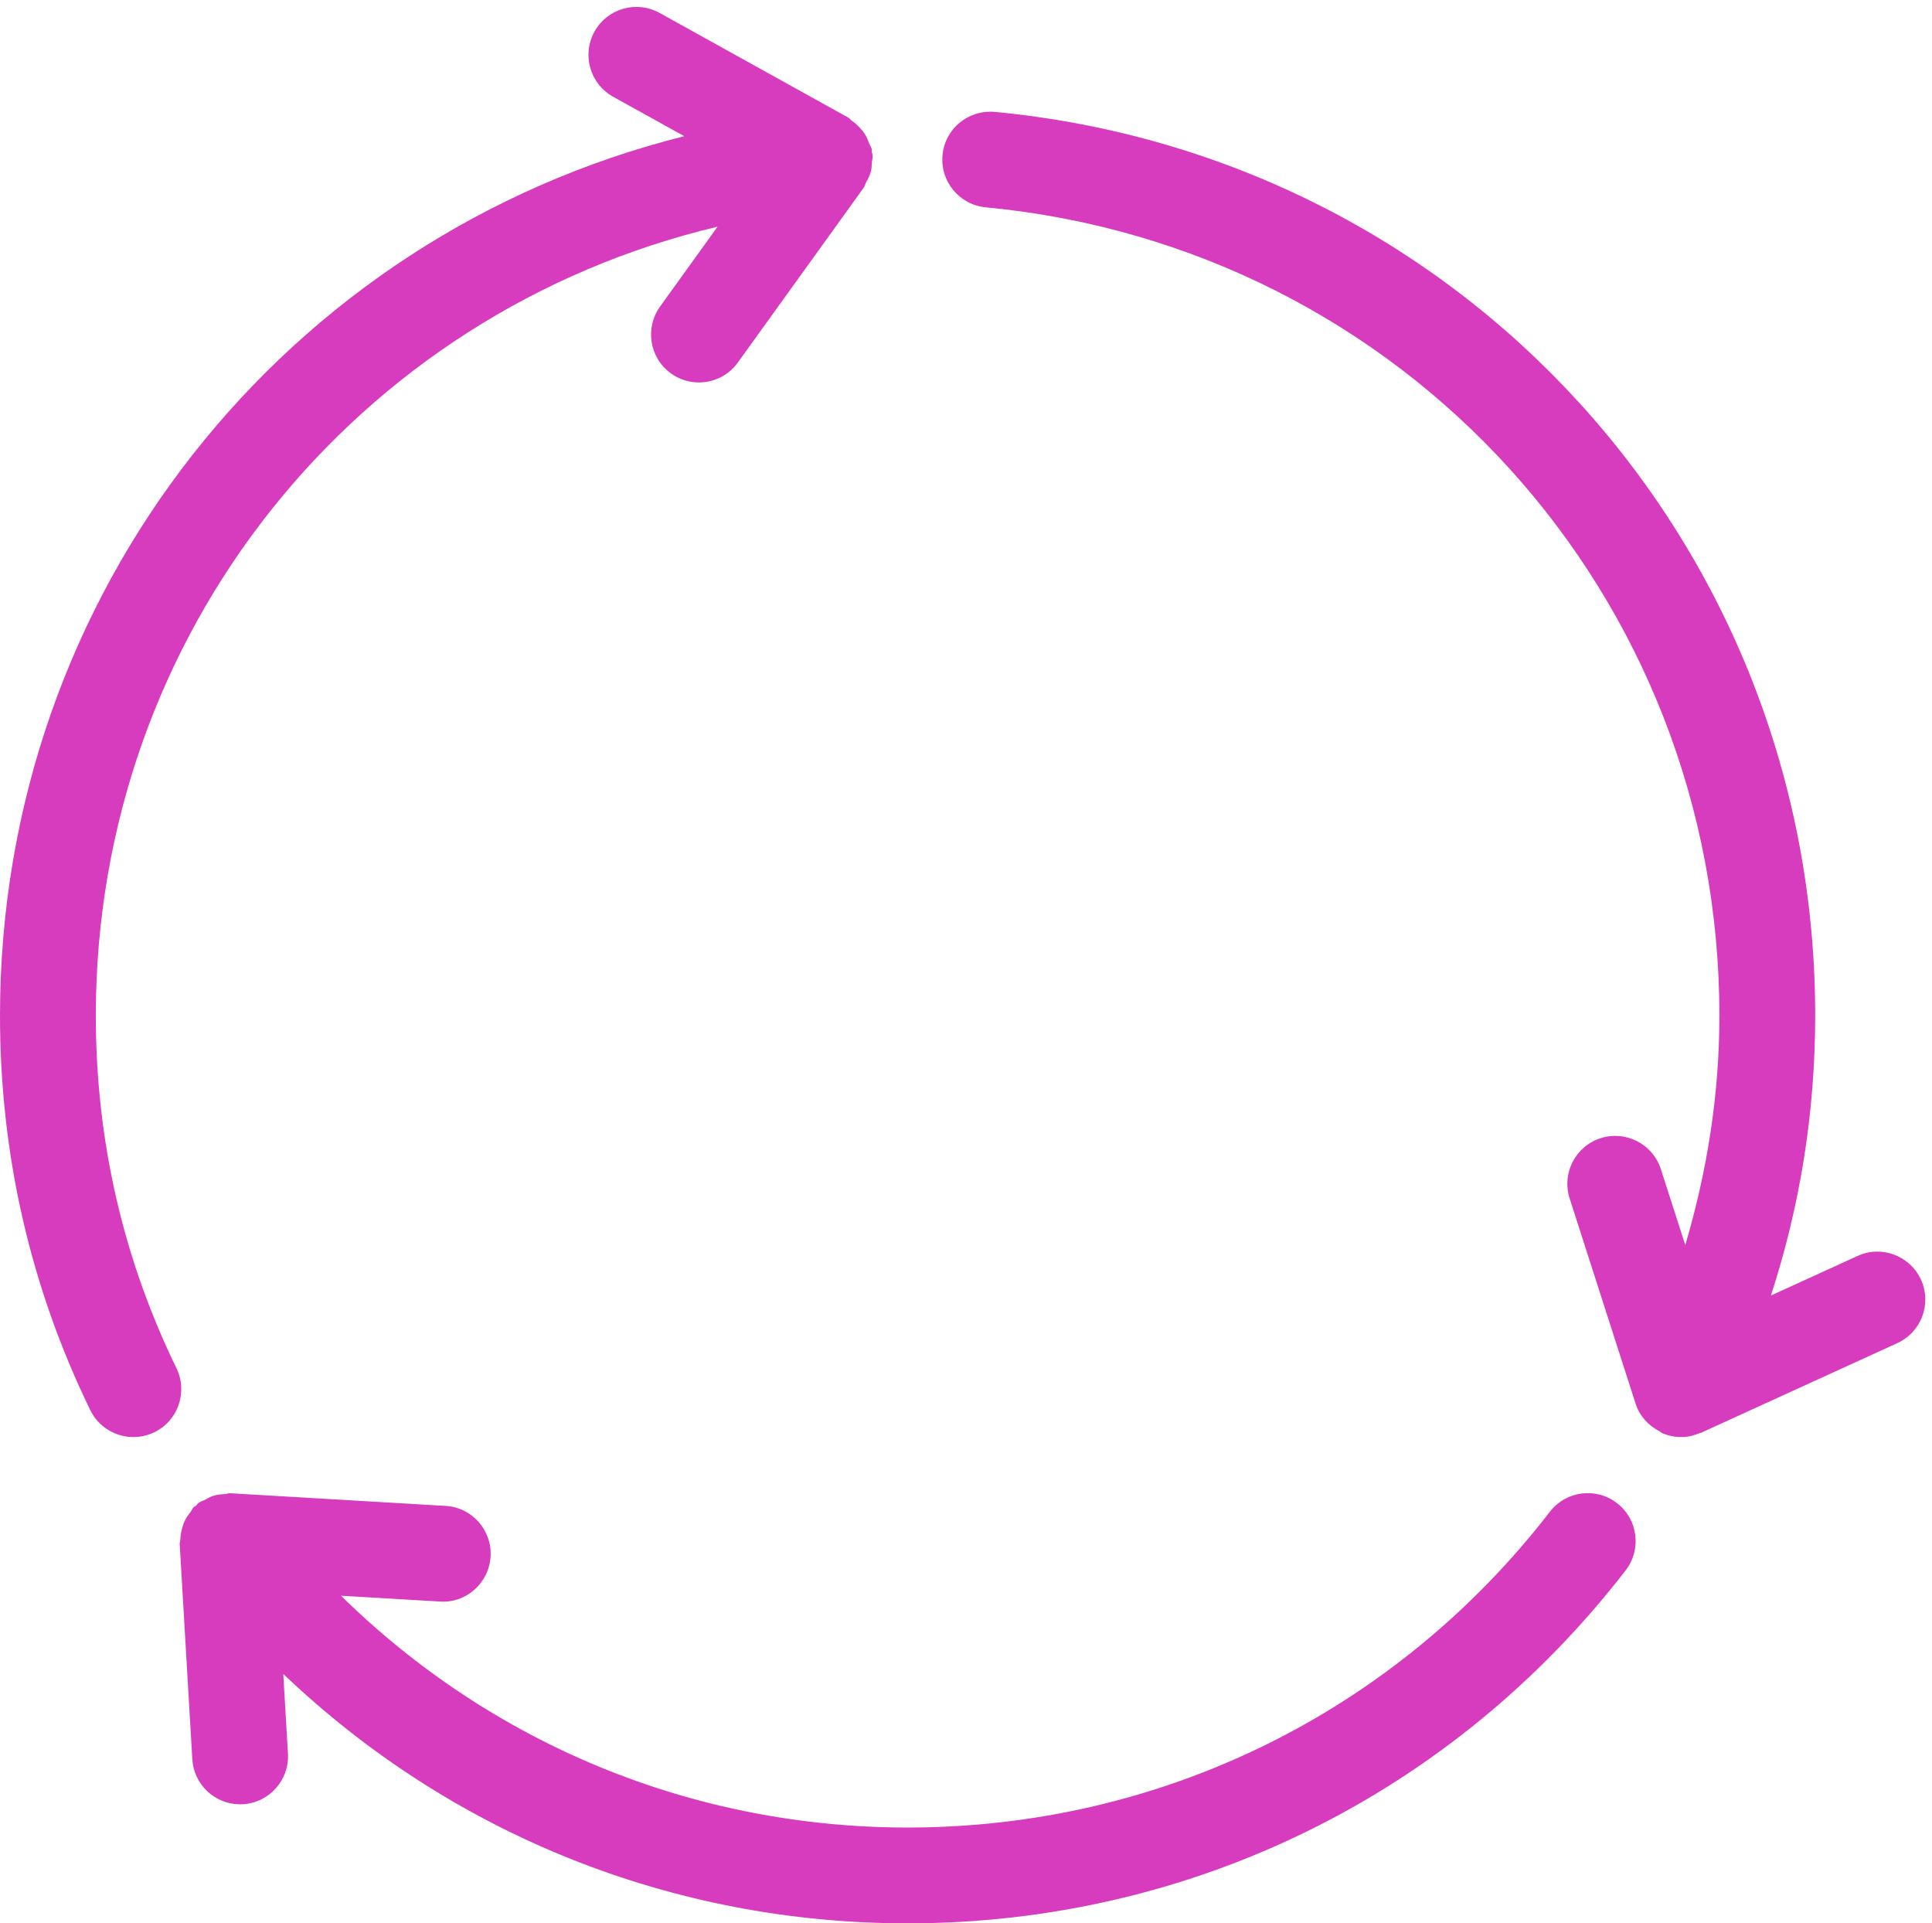
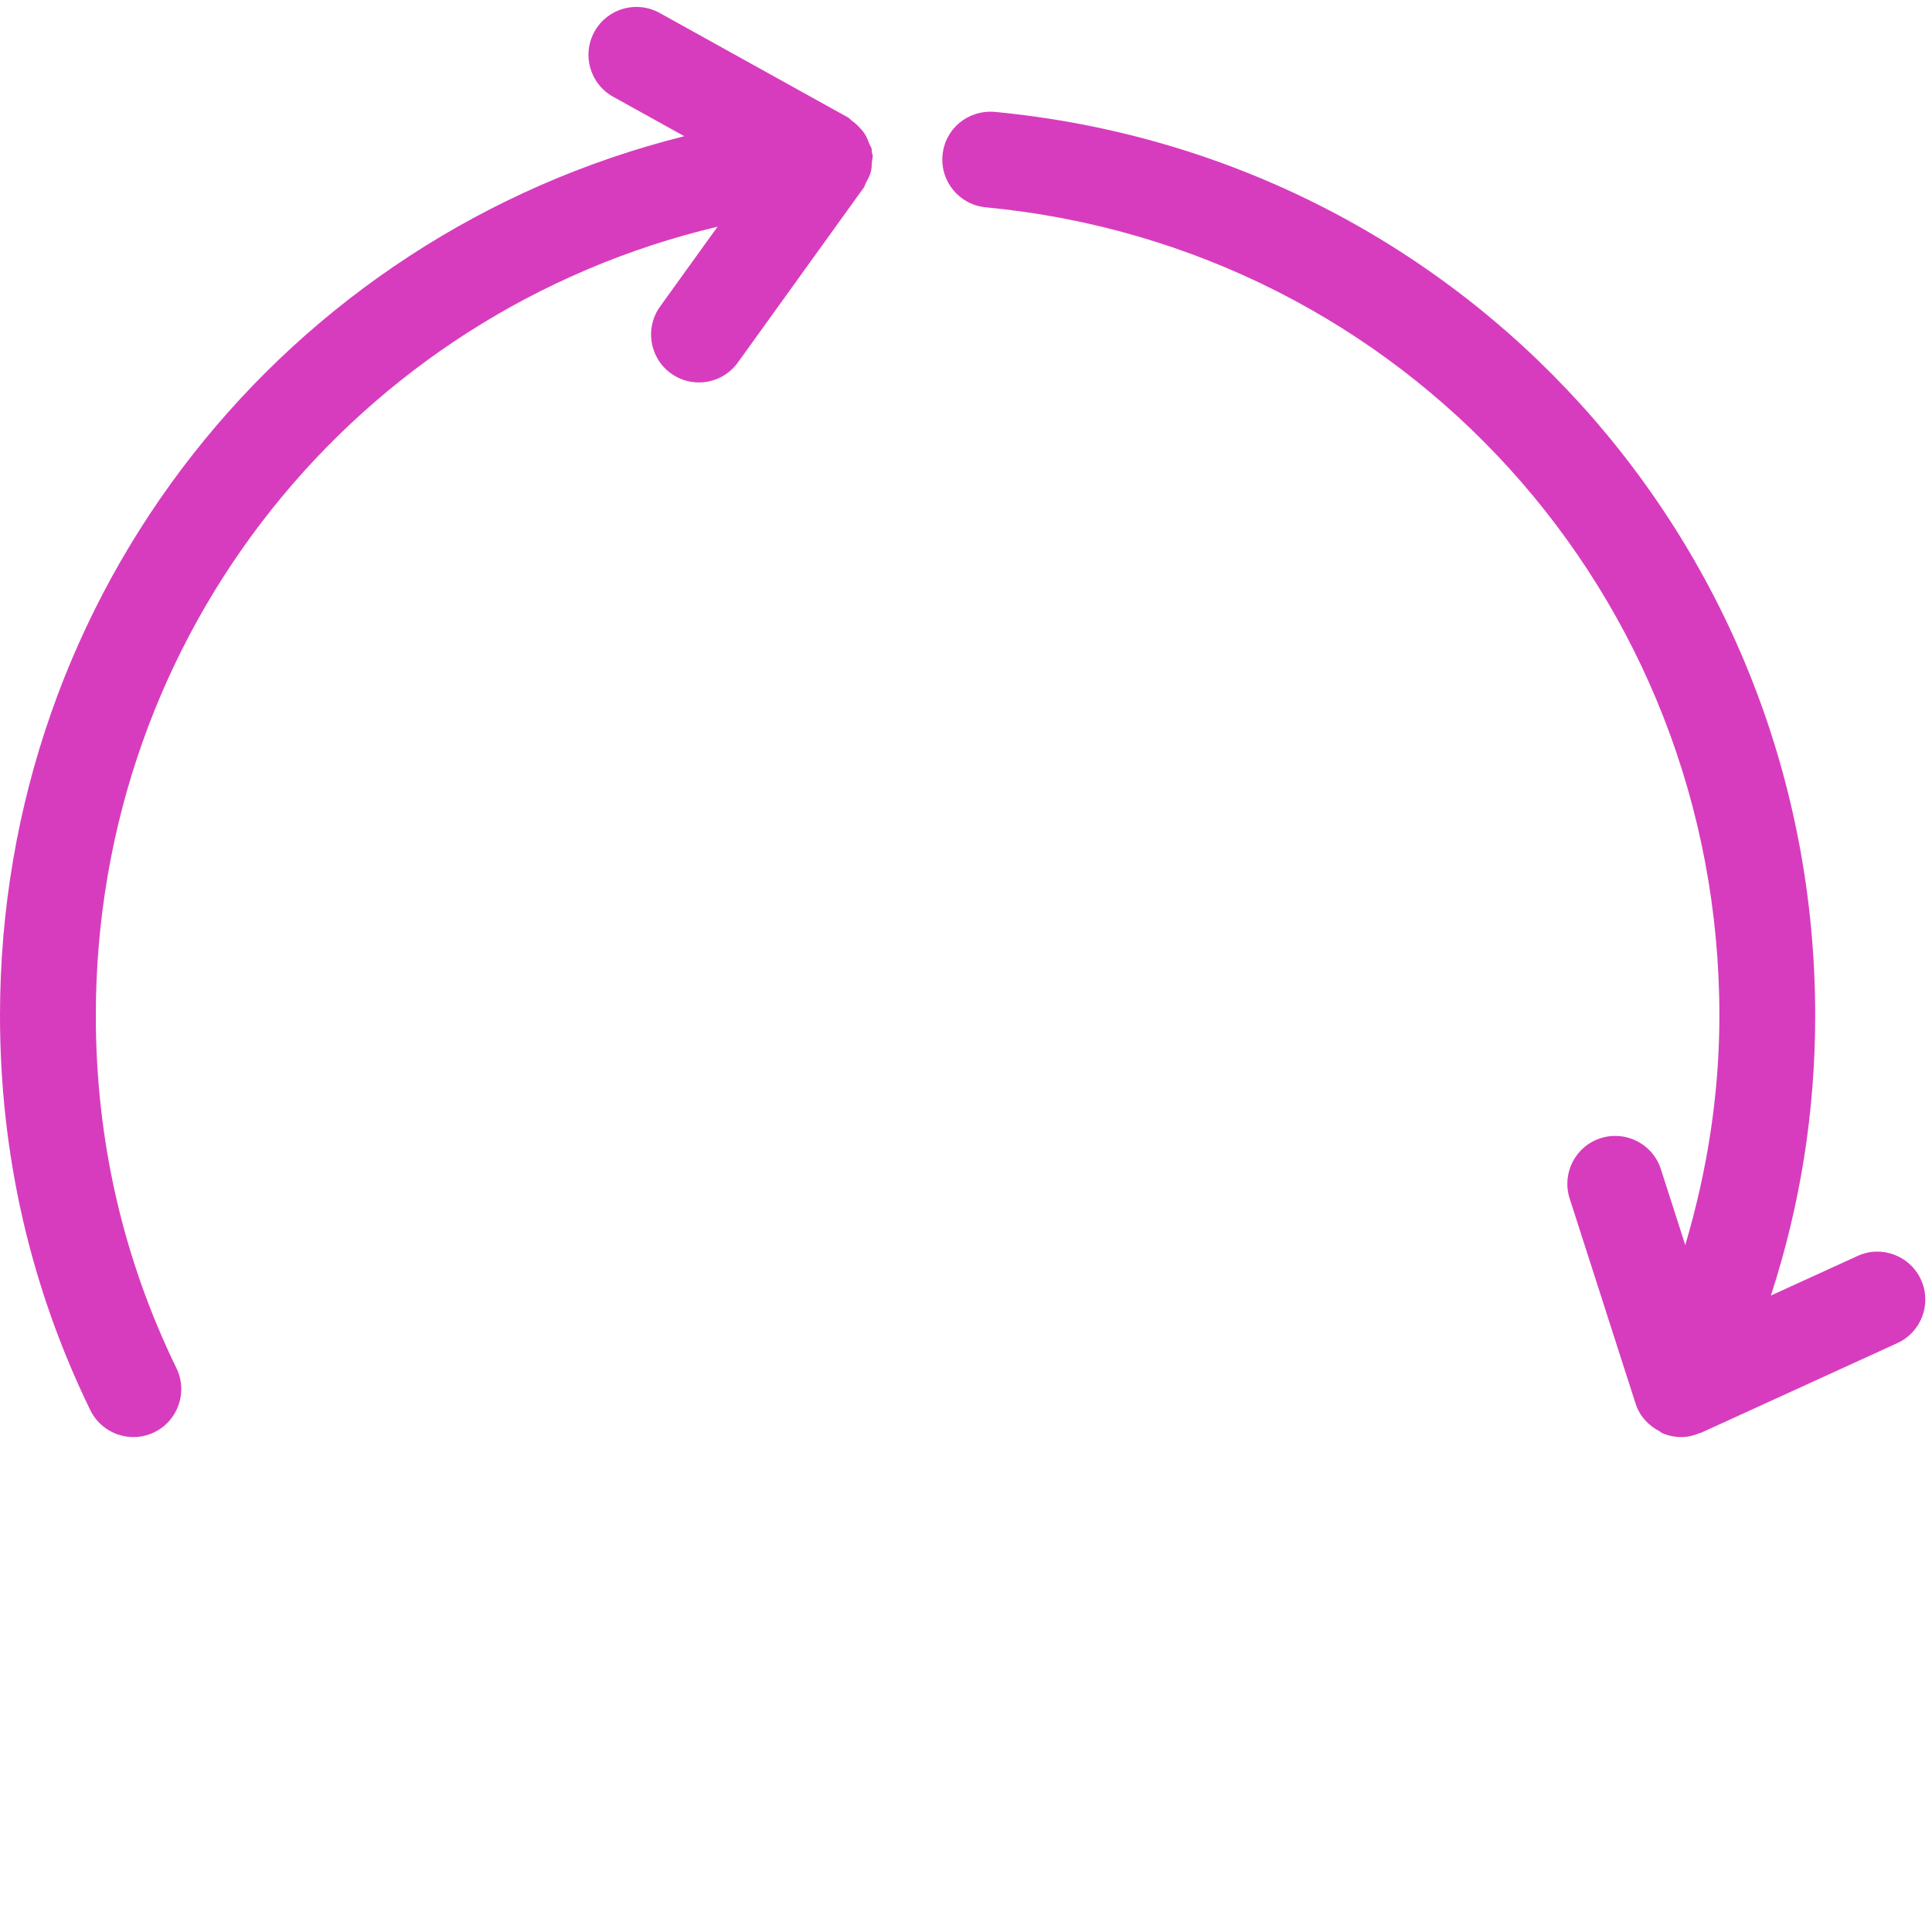
<svg xmlns="http://www.w3.org/2000/svg" fill="#000000" height="575.3" preserveAspectRatio="xMidYMid meet" version="1" viewBox="212.0 211.3 578.0 575.3" width="578" zoomAndPan="magnify">
  <g fill="#d73cbe" id="change1_1">
-     <path d="M 698.348 681.039 C 703.188 674.777 702.039 665.777 695.77 660.938 C 689.488 656.074 680.473 657.262 675.672 663.52 C 629.305 723.547 559.273 757.969 483.527 757.969 C 419.176 757.969 359.113 732.914 314.02 688.633 L 343.629 690.367 C 351.453 690.93 358.297 684.805 358.77 676.906 C 359.234 669.004 353.215 662.223 345.309 661.762 L 280.898 657.977 C 280.355 657.949 279.844 658.191 279.301 658.227 C 278.047 658.289 276.832 658.402 275.617 658.801 C 274.875 659.047 274.254 659.461 273.559 659.82 C 272.809 660.211 271.992 660.398 271.301 660.938 C 271.027 661.145 270.906 661.457 270.652 661.684 C 270.434 661.875 270.137 661.941 269.93 662.148 C 269.504 662.57 269.336 663.156 268.973 663.625 C 268.285 664.504 267.656 665.367 267.199 666.359 C 266.855 667.109 266.652 667.855 266.441 668.652 C 266.152 669.738 265.969 670.797 265.941 671.922 C 265.93 672.332 265.734 672.707 265.758 673.121 L 269.535 737.527 C 269.984 745.141 276.297 751.02 283.824 751.02 C 284.105 751.02 284.398 751.012 284.68 750.992 C 292.586 750.527 298.605 743.746 298.145 735.848 L 296.746 712.023 C 346.832 759.801 412.926 786.629 483.527 786.629 C 568.23 786.629 646.52 748.145 698.348 681.039" fill="inherit" />
    <path d="M 212 515.098 C 212 556.613 221.098 596.32 239.012 633.113 C 241.504 638.207 246.598 641.168 251.914 641.168 C 254.016 641.168 256.156 640.707 258.188 639.719 C 265.297 636.254 268.246 627.676 264.789 620.559 C 248.781 587.703 240.664 552.227 240.664 515.098 C 240.664 400.723 318.629 304.73 426.68 279.105 L 409.477 302.992 C 404.859 309.418 406.312 318.375 412.738 323 C 415.27 324.824 418.195 325.699 421.094 325.699 C 425.543 325.699 429.938 323.637 432.738 319.746 L 470.441 267.383 C 470.762 266.938 470.82 266.387 471.086 265.914 C 471.695 264.828 472.258 263.754 472.566 262.523 C 472.781 261.688 472.773 260.855 472.832 259.992 C 472.887 259.211 473.148 258.488 473.074 257.684 C 473.043 257.355 472.855 257.098 472.801 256.781 C 472.754 256.48 472.859 256.18 472.793 255.879 C 472.66 255.273 472.246 254.809 472.039 254.238 C 471.668 253.219 471.289 252.254 470.715 251.359 C 470.246 250.625 469.691 250.02 469.094 249.383 C 468.387 248.629 467.66 247.961 466.805 247.383 C 466.422 247.117 466.18 246.699 465.77 246.473 L 409.34 215.172 C 402.383 211.328 393.691 213.836 389.855 220.754 C 386.008 227.676 388.512 236.395 395.426 240.238 L 416.719 252.043 C 297.602 281.852 212 388.391 212 515.098" fill="inherit" />
    <path d="M 786.699 594.078 C 783.41 586.887 774.871 583.688 767.723 586.996 L 741.801 598.836 C 750.539 572.039 755.055 544.02 755.055 515.098 C 755.055 374.32 649.527 258.109 509.602 244.77 C 501.566 244.113 494.723 249.809 493.98 257.684 C 493.227 265.562 499.008 272.555 506.887 273.309 C 632.02 285.23 726.395 389.18 726.395 515.098 C 726.395 538.766 722.723 561.66 716.184 583.738 L 708.883 561.023 C 706.465 553.492 698.387 549.363 690.859 551.766 C 683.312 554.184 679.172 562.262 681.594 569.797 L 701.34 631.223 C 702.52 634.867 705.176 637.762 708.57 639.488 C 708.688 639.551 708.754 639.664 708.871 639.719 C 708.879 639.723 708.887 639.723 708.895 639.727 C 709.012 639.781 709.086 639.898 709.207 639.949 C 711.039 640.762 713.012 641.168 714.984 641.168 C 715.012 641.168 715.039 641.148 715.066 641.148 C 715.09 641.148 715.113 641.168 715.141 641.168 C 717.047 641.168 718.871 640.664 720.609 639.941 C 720.715 639.902 720.832 639.922 720.934 639.871 L 779.617 613.07 C 786.824 609.781 789.988 601.281 786.699 594.078" fill="inherit" />
  </g>
</svg>